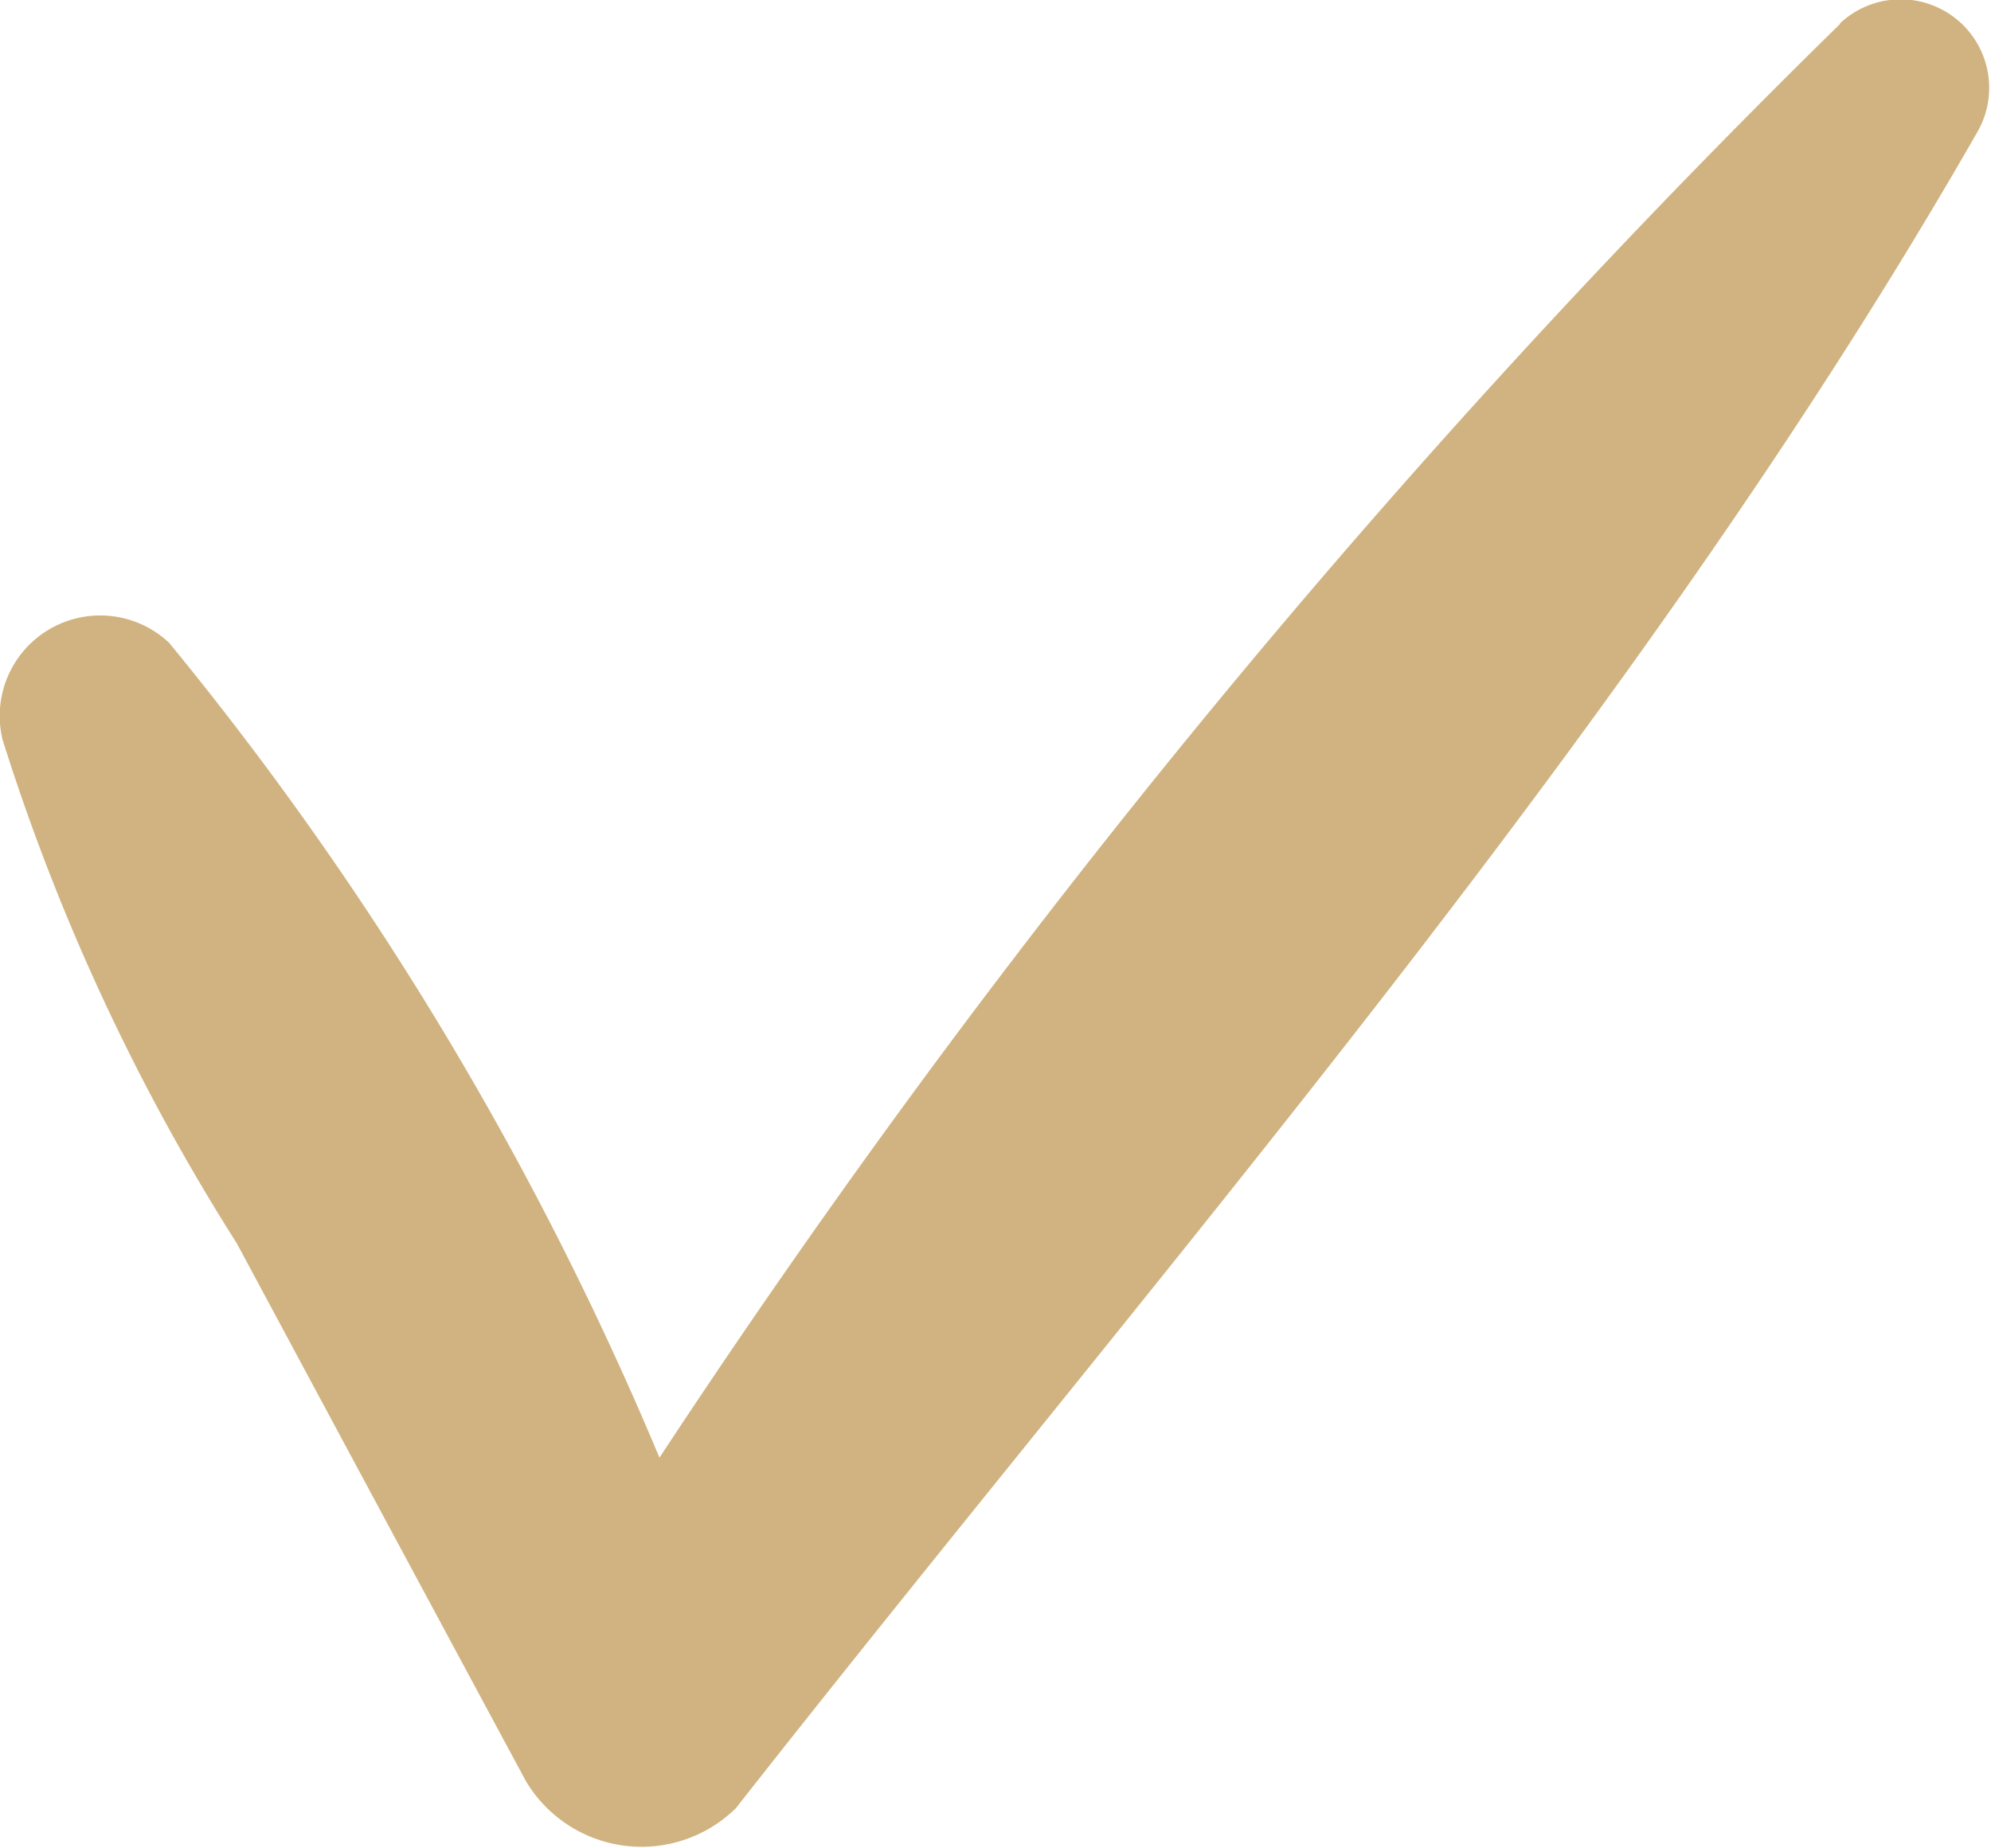
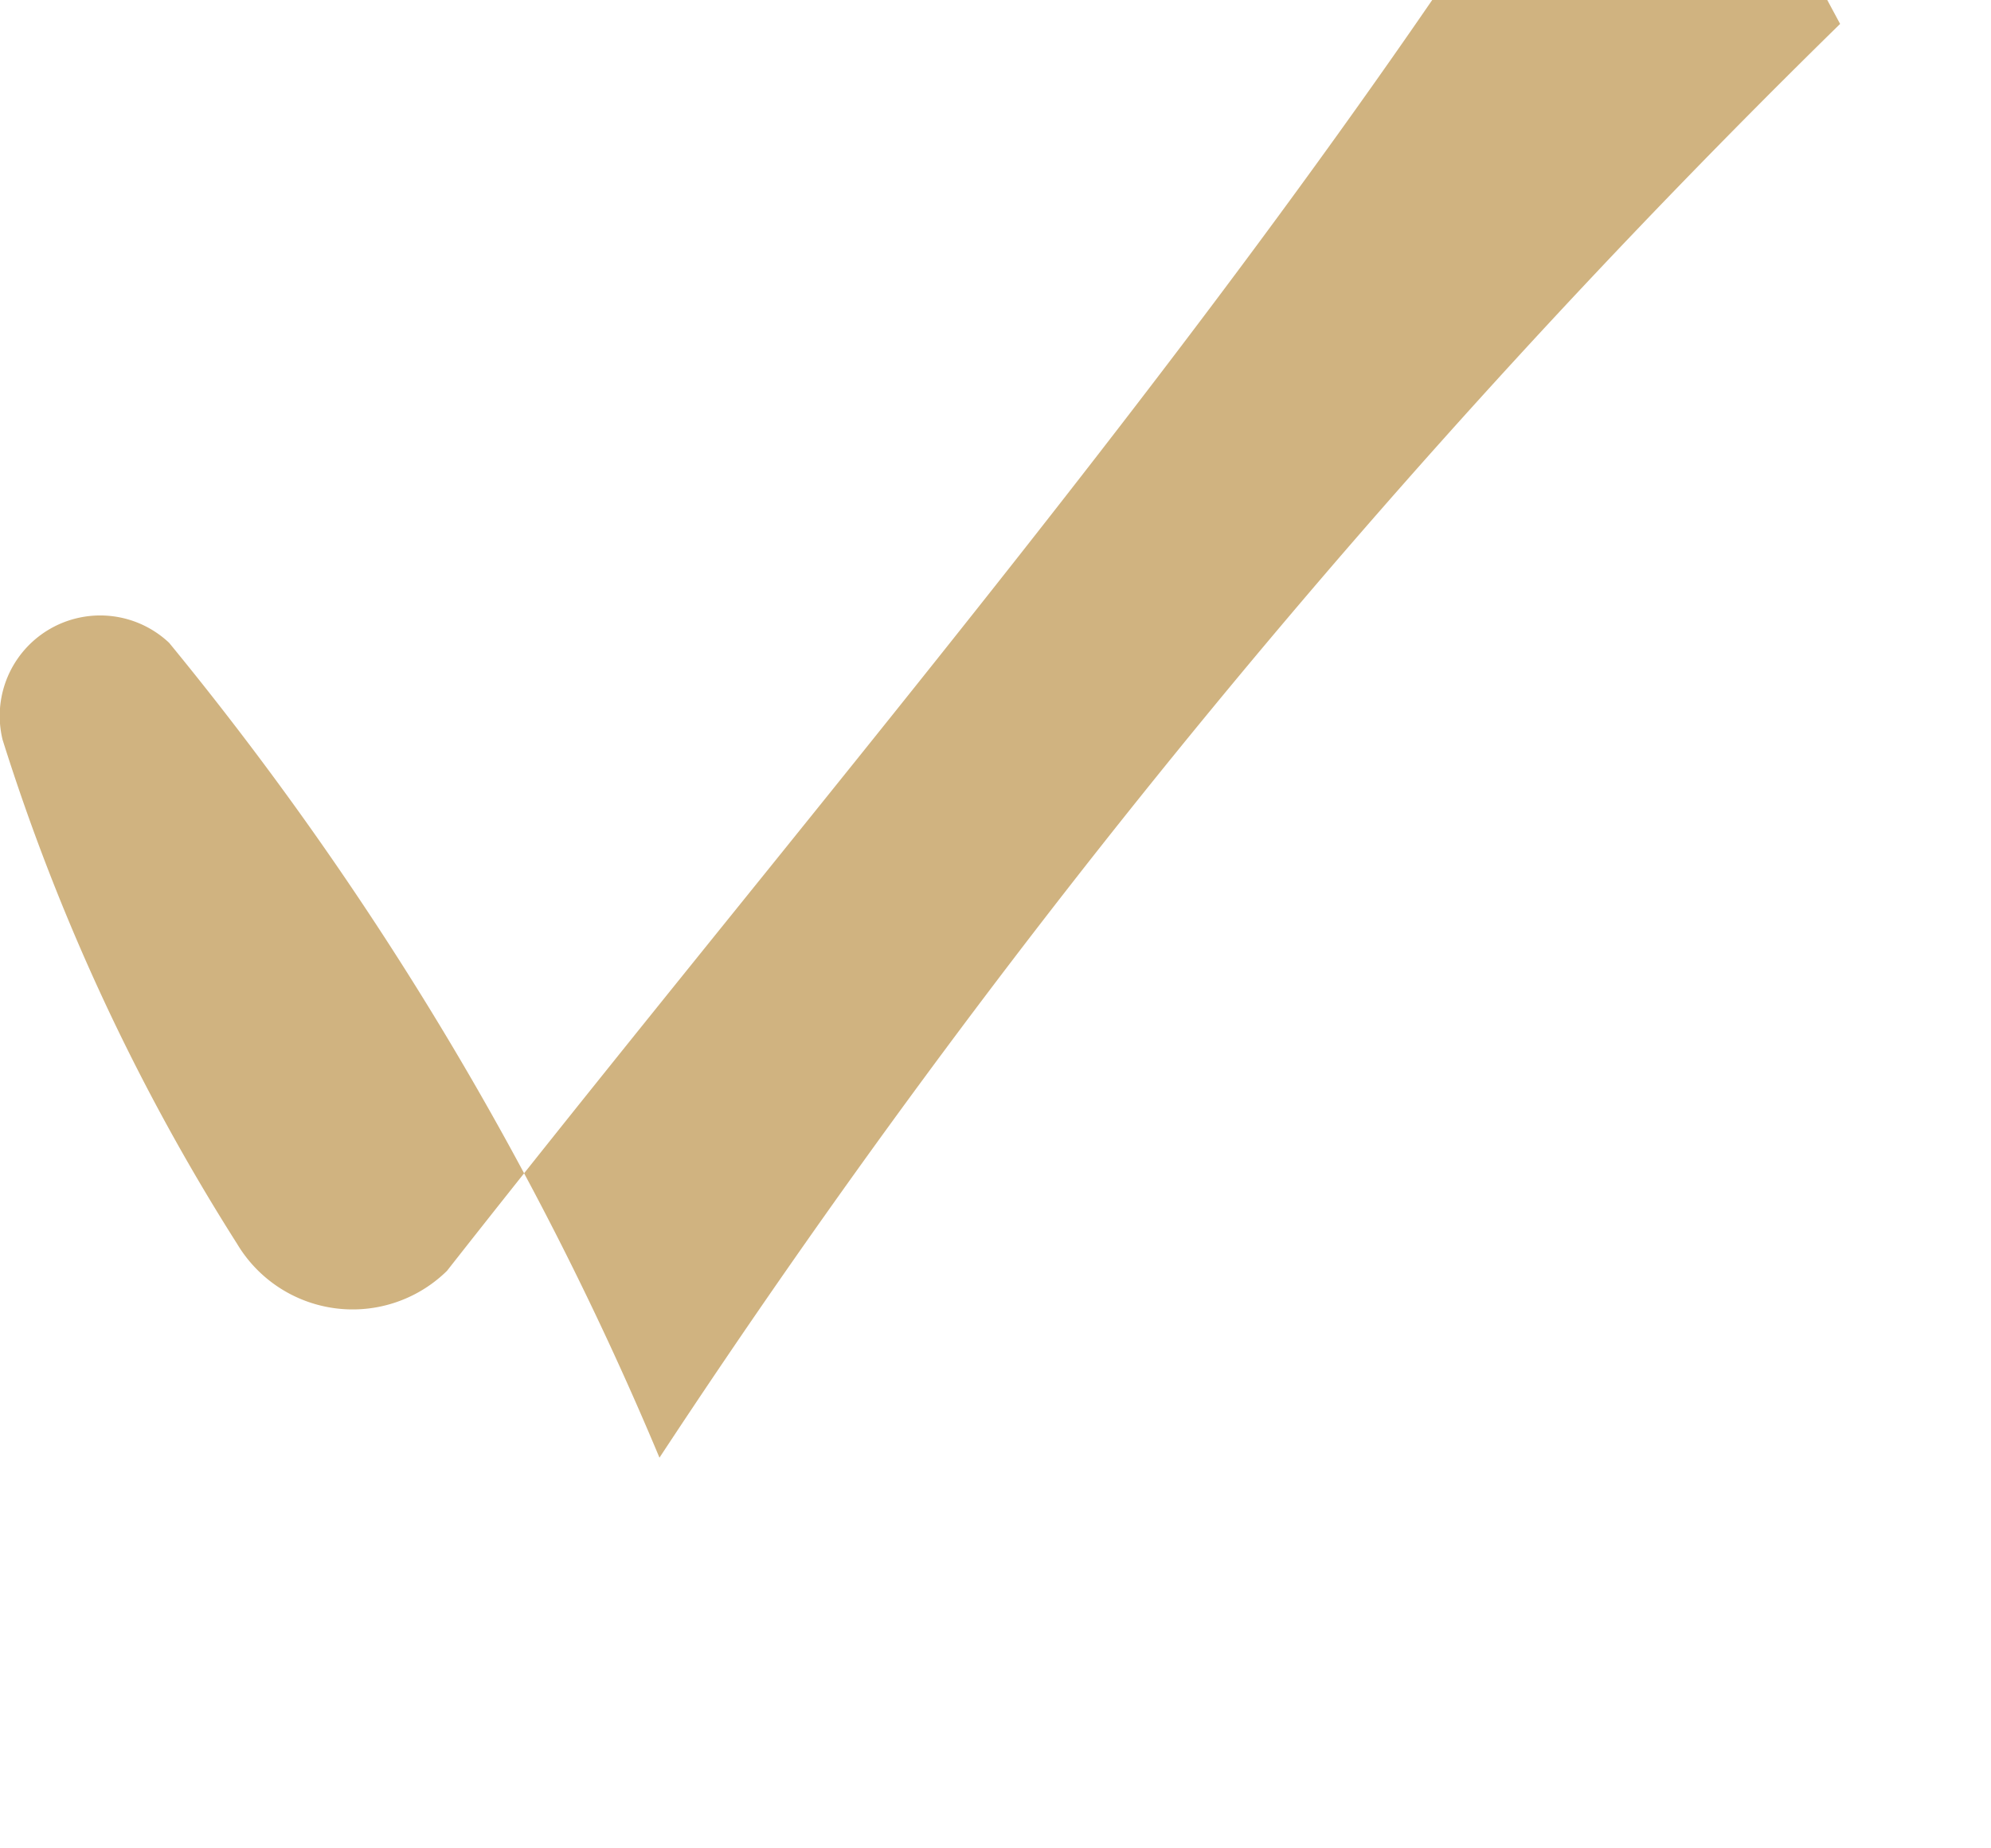
<svg xmlns="http://www.w3.org/2000/svg" width="12.324" height="11.444" viewBox="0 0 12.324 11.444">
-   <path id="Tracé_13474" data-name="Tracé 13474" d="M52.008.148A53.906,53.906,0,0,0,44.7,9.025,20.305,20.305,0,0,0,41.665,3.98a.622.622,0,0,0-1.031.6A13.208,13.208,0,0,0,42.085,7.7q.893,1.664,1.788,3.327a.833.833,0,0,0,1.3.168c2.62-3.338,5.581-6.7,7.691-10.389a.548.548,0,0,0-.857-.661" transform="translate(-40.618)" fill="#d0b380" />
+   <path id="Tracé_13474" data-name="Tracé 13474" d="M52.008.148A53.906,53.906,0,0,0,44.7,9.025,20.305,20.305,0,0,0,41.665,3.98a.622.622,0,0,0-1.031.6A13.208,13.208,0,0,0,42.085,7.7a.833.833,0,0,0,1.3.168c2.62-3.338,5.581-6.7,7.691-10.389a.548.548,0,0,0-.857-.661" transform="translate(-40.618)" fill="#d0b380" />
</svg>